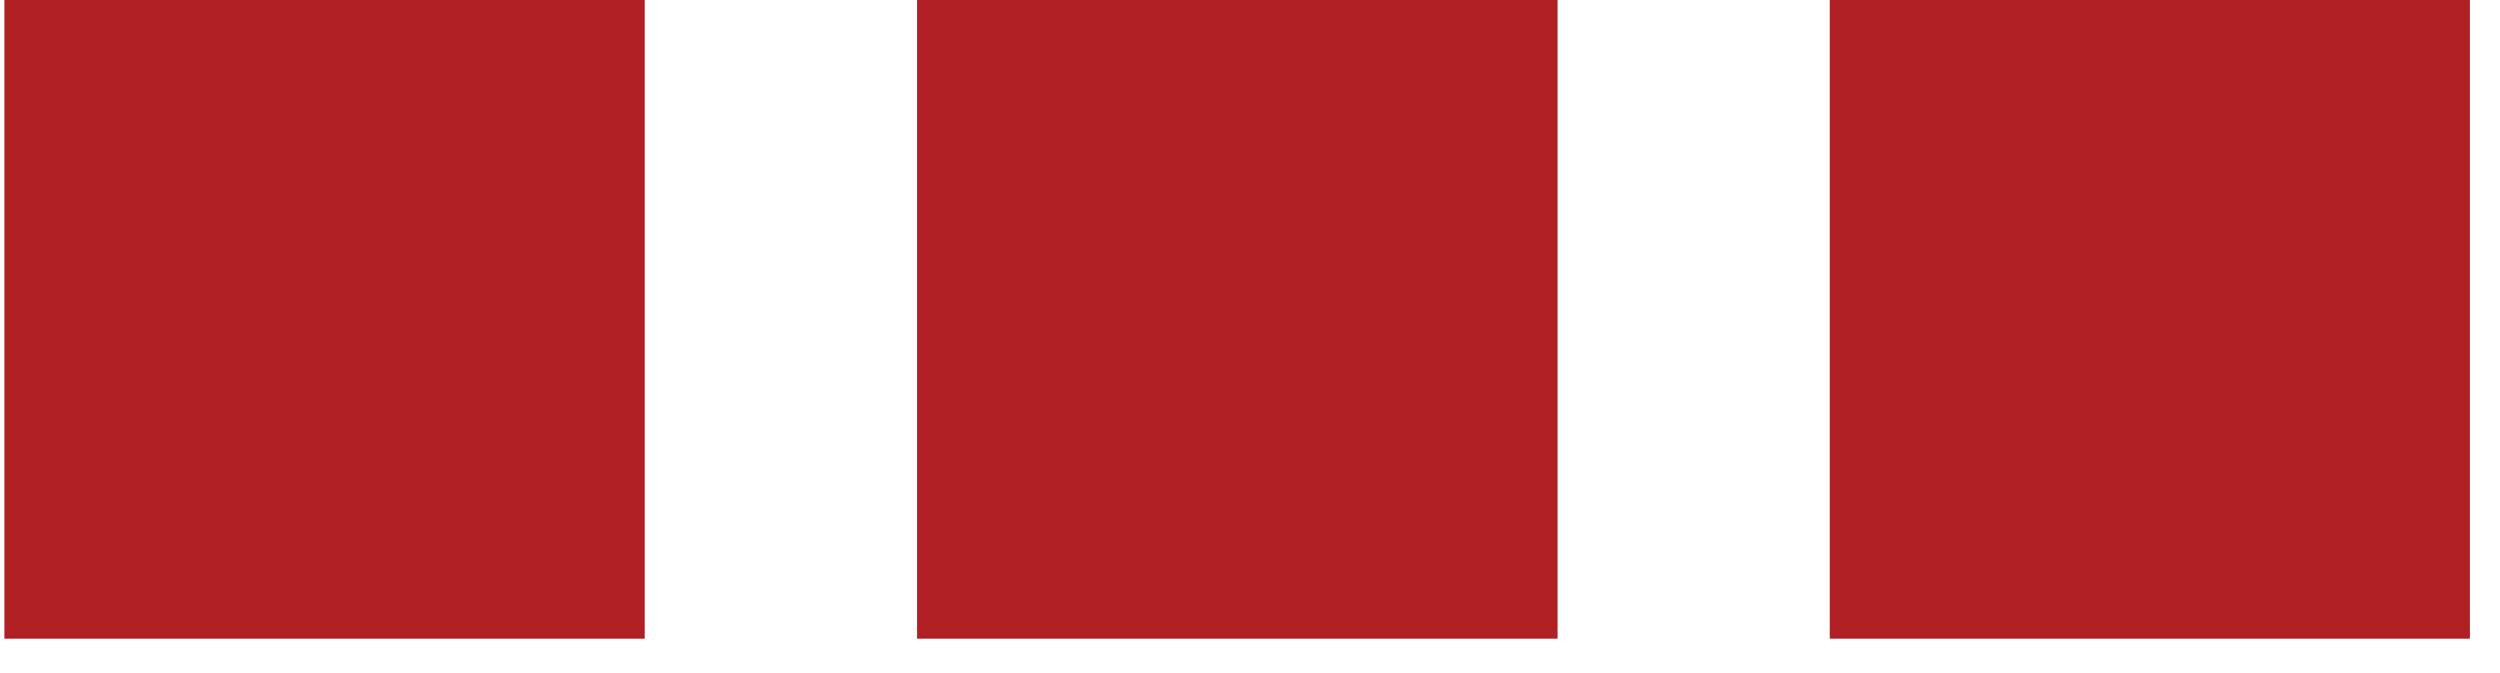
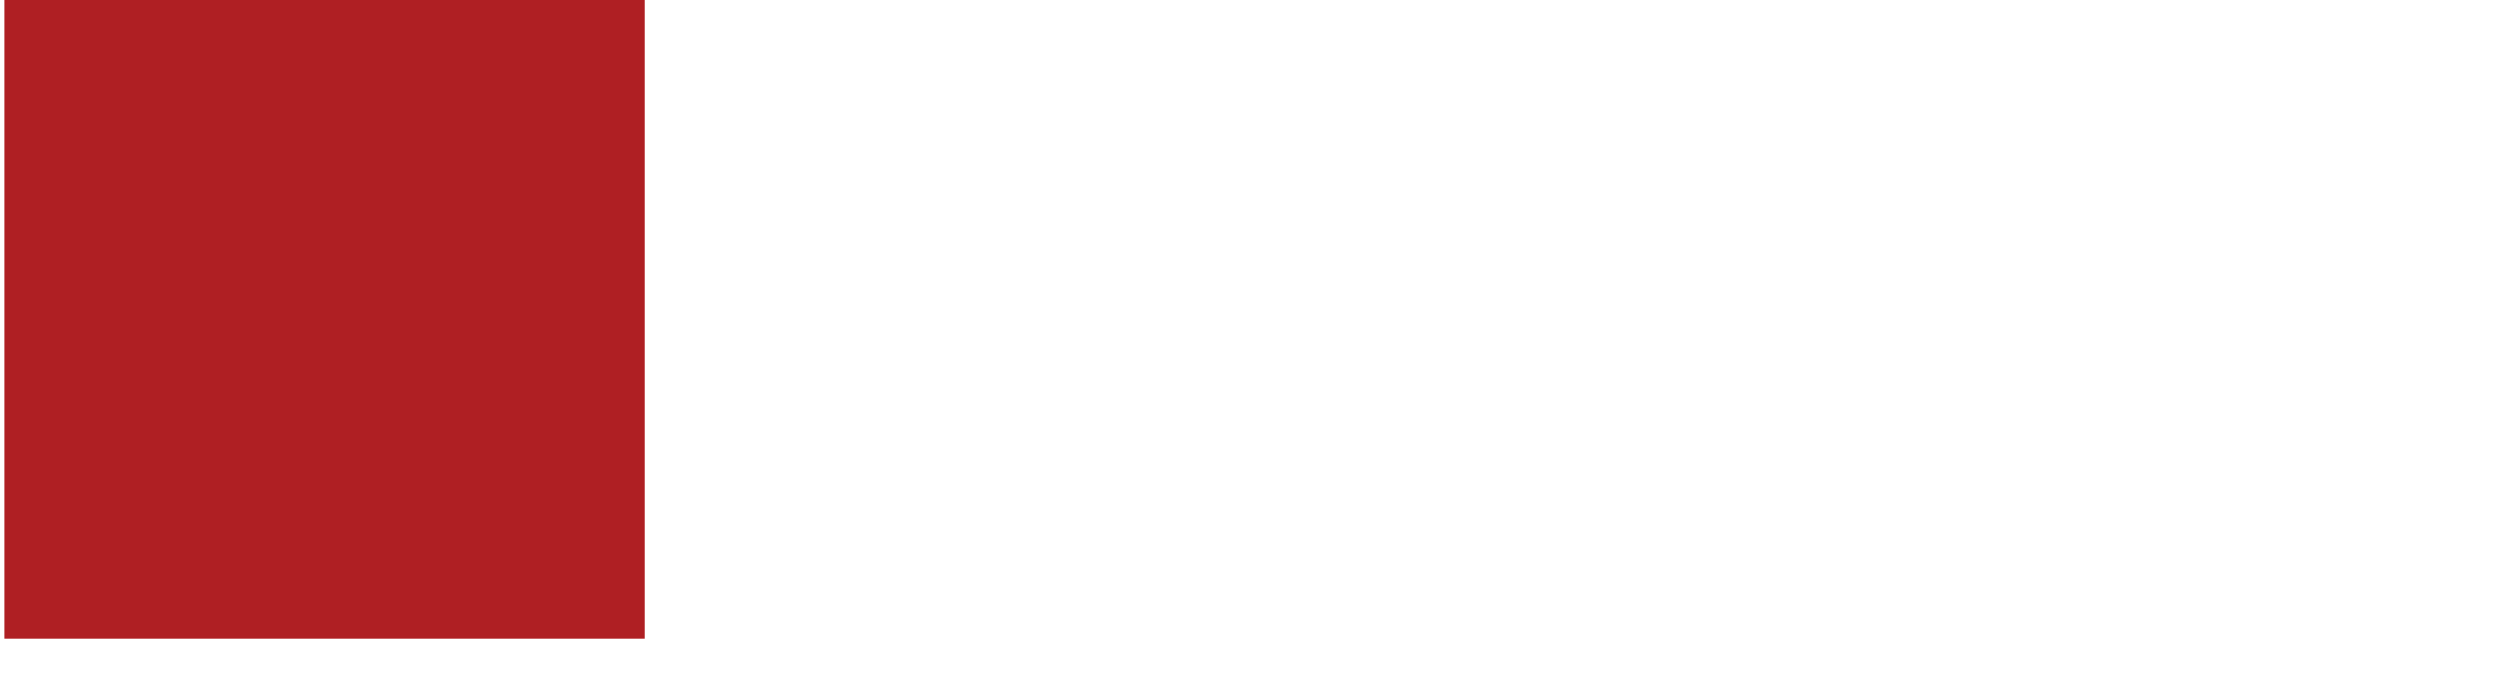
<svg xmlns="http://www.w3.org/2000/svg" width="52px" height="14px" version="1.1" xml:space="preserve" style="fill-rule:evenodd;clip-rule:evenodd;stroke-linejoin:round;stroke-miterlimit:2;">
  <g transform="matrix(1,0,0,1,-376,-310)">
    <g transform="matrix(1,0,0,0.851,0,0)">
      <g transform="matrix(3.643,0,0,4.28,66.553,-202.252)">
        <g transform="matrix(-1,0,0,1,138.999,109.594)">
          <rect x="50.375" y="22.763" width="3.656" height="3.657" style="fill:rgb(175,31,35);" />
        </g>
        <g transform="matrix(1,0,0,1,34.593,109.594)">
-           <rect x="60.797" y="22.763" width="3.655" height="3.657" style="fill:rgb(175,31,35);" />
-         </g>
+           </g>
        <g transform="matrix(-1,0,0,1,149.422,109.594)">
-           <rect x="55.586" y="22.763" width="3.657" height="3.657" style="fill:rgb(175,31,35);" />
-         </g>
+           </g>
      </g>
    </g>
  </g>
</svg>